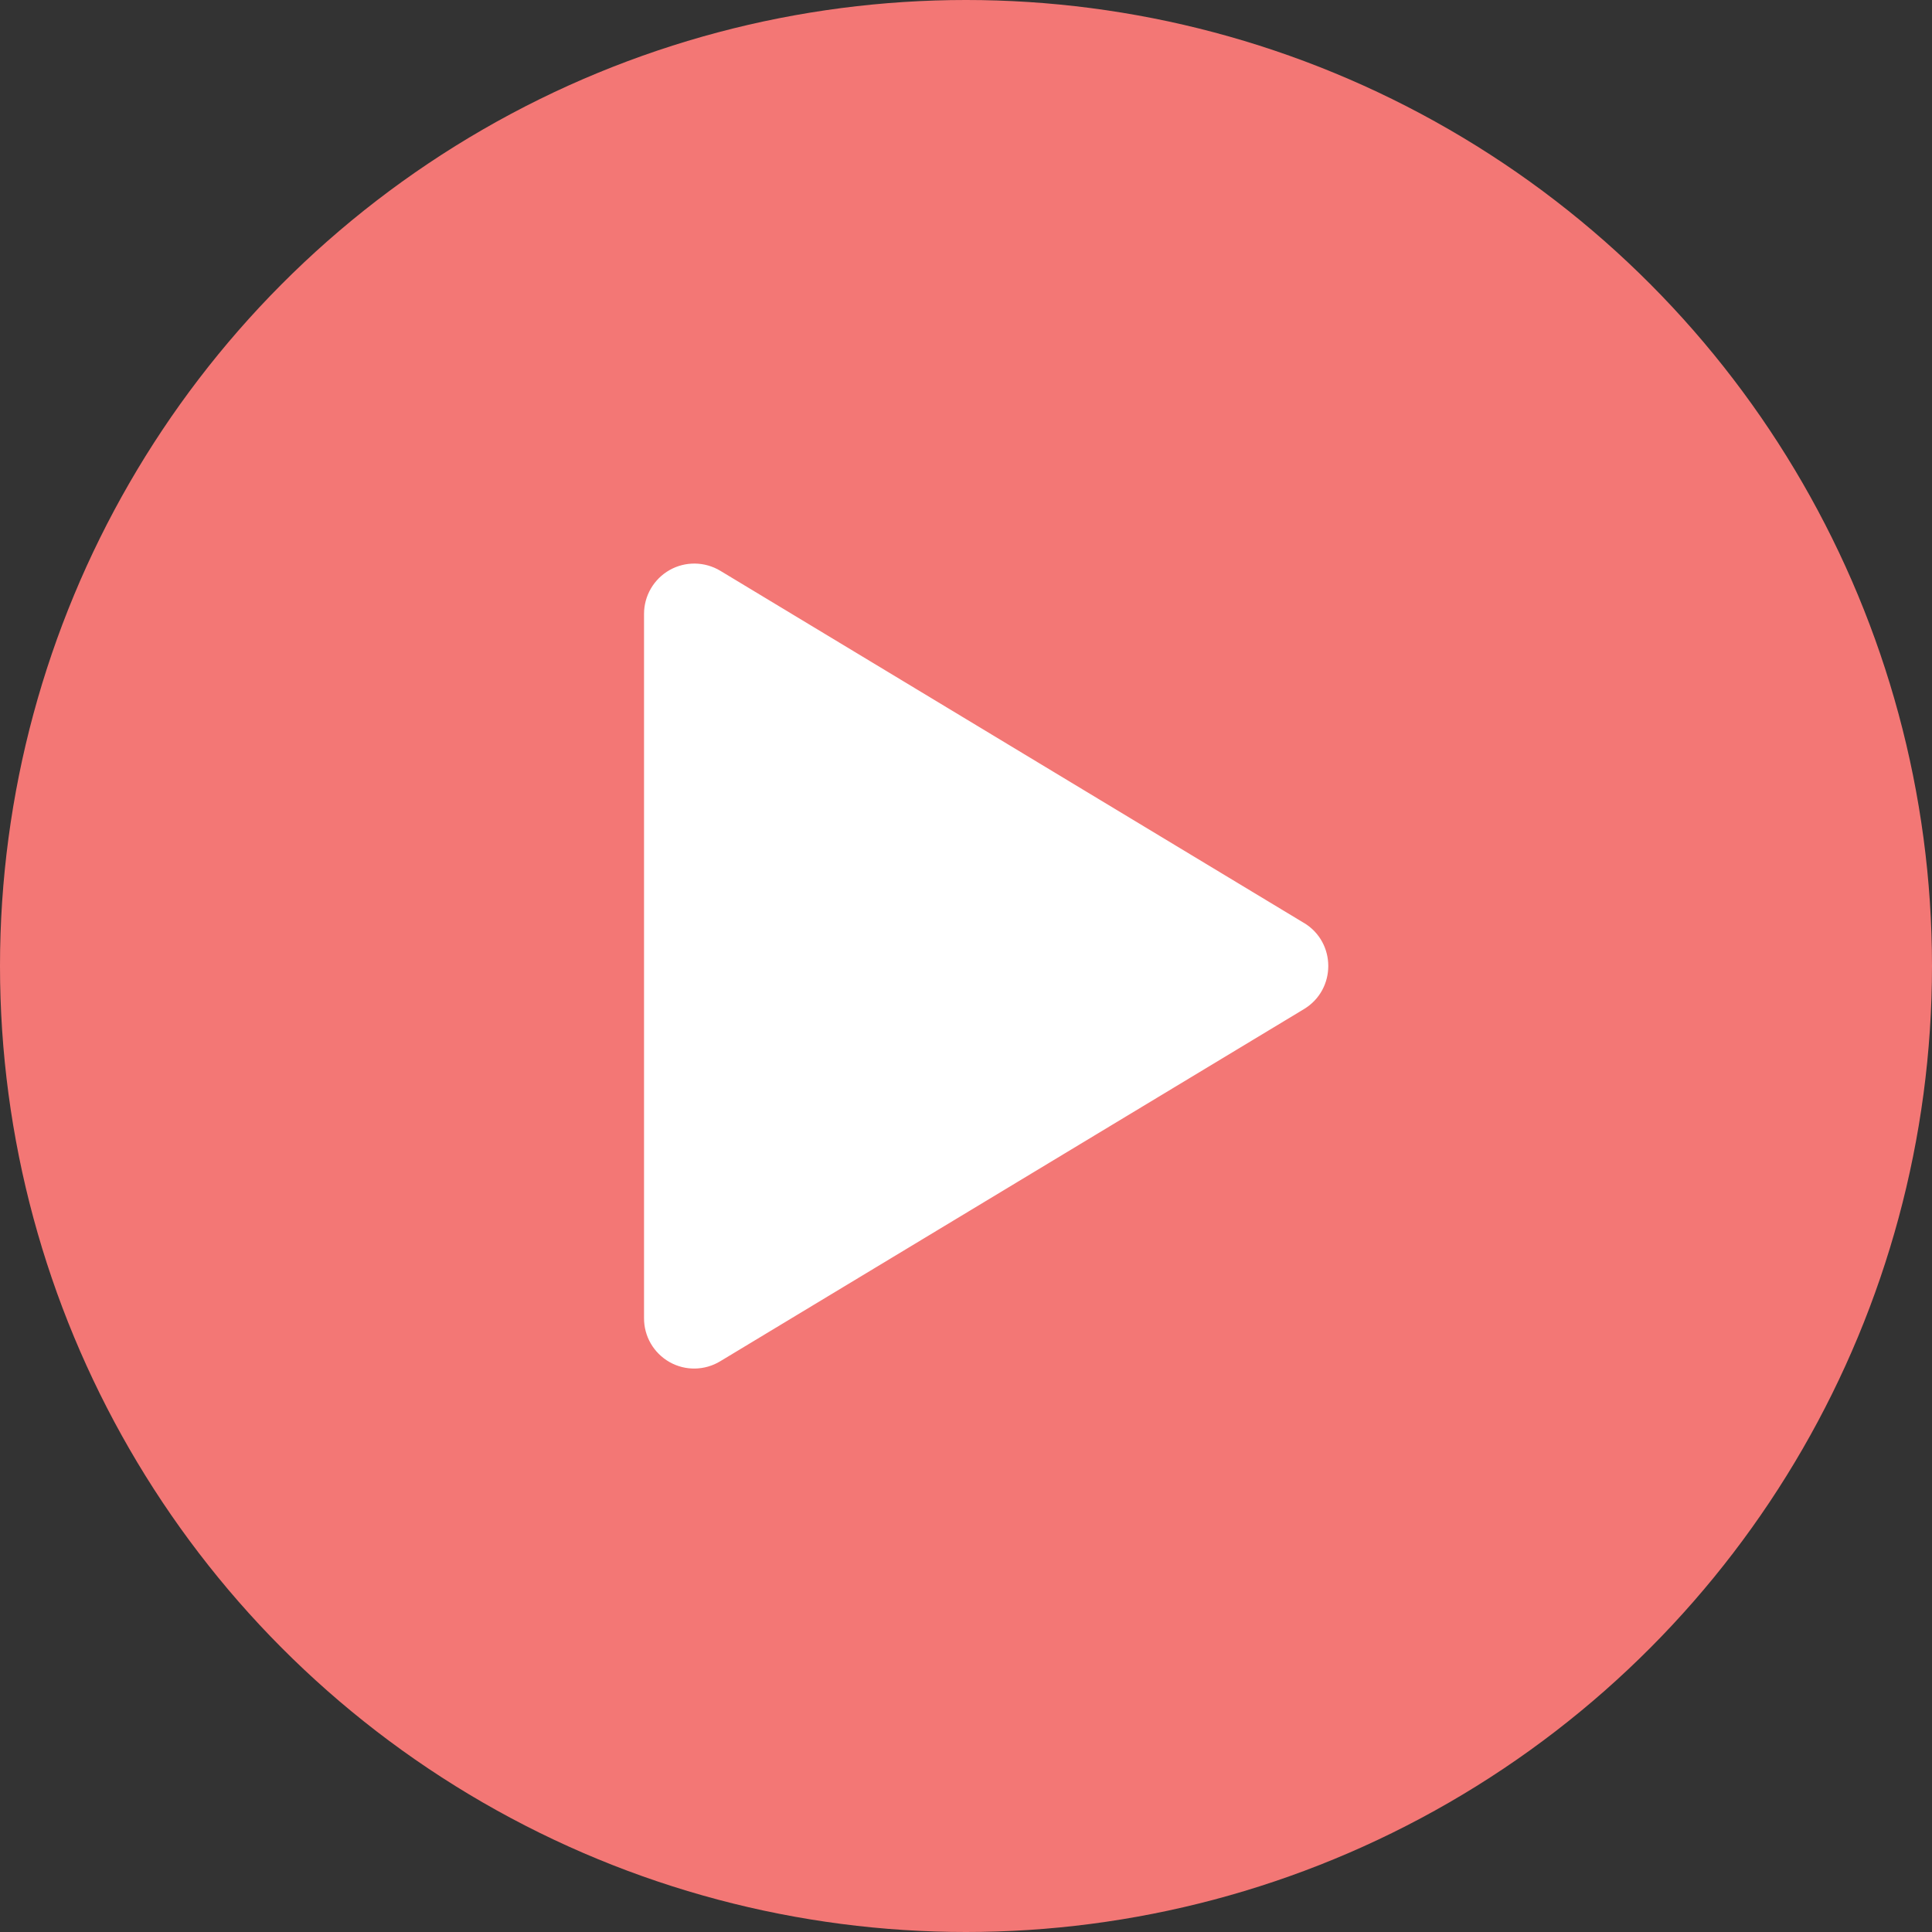
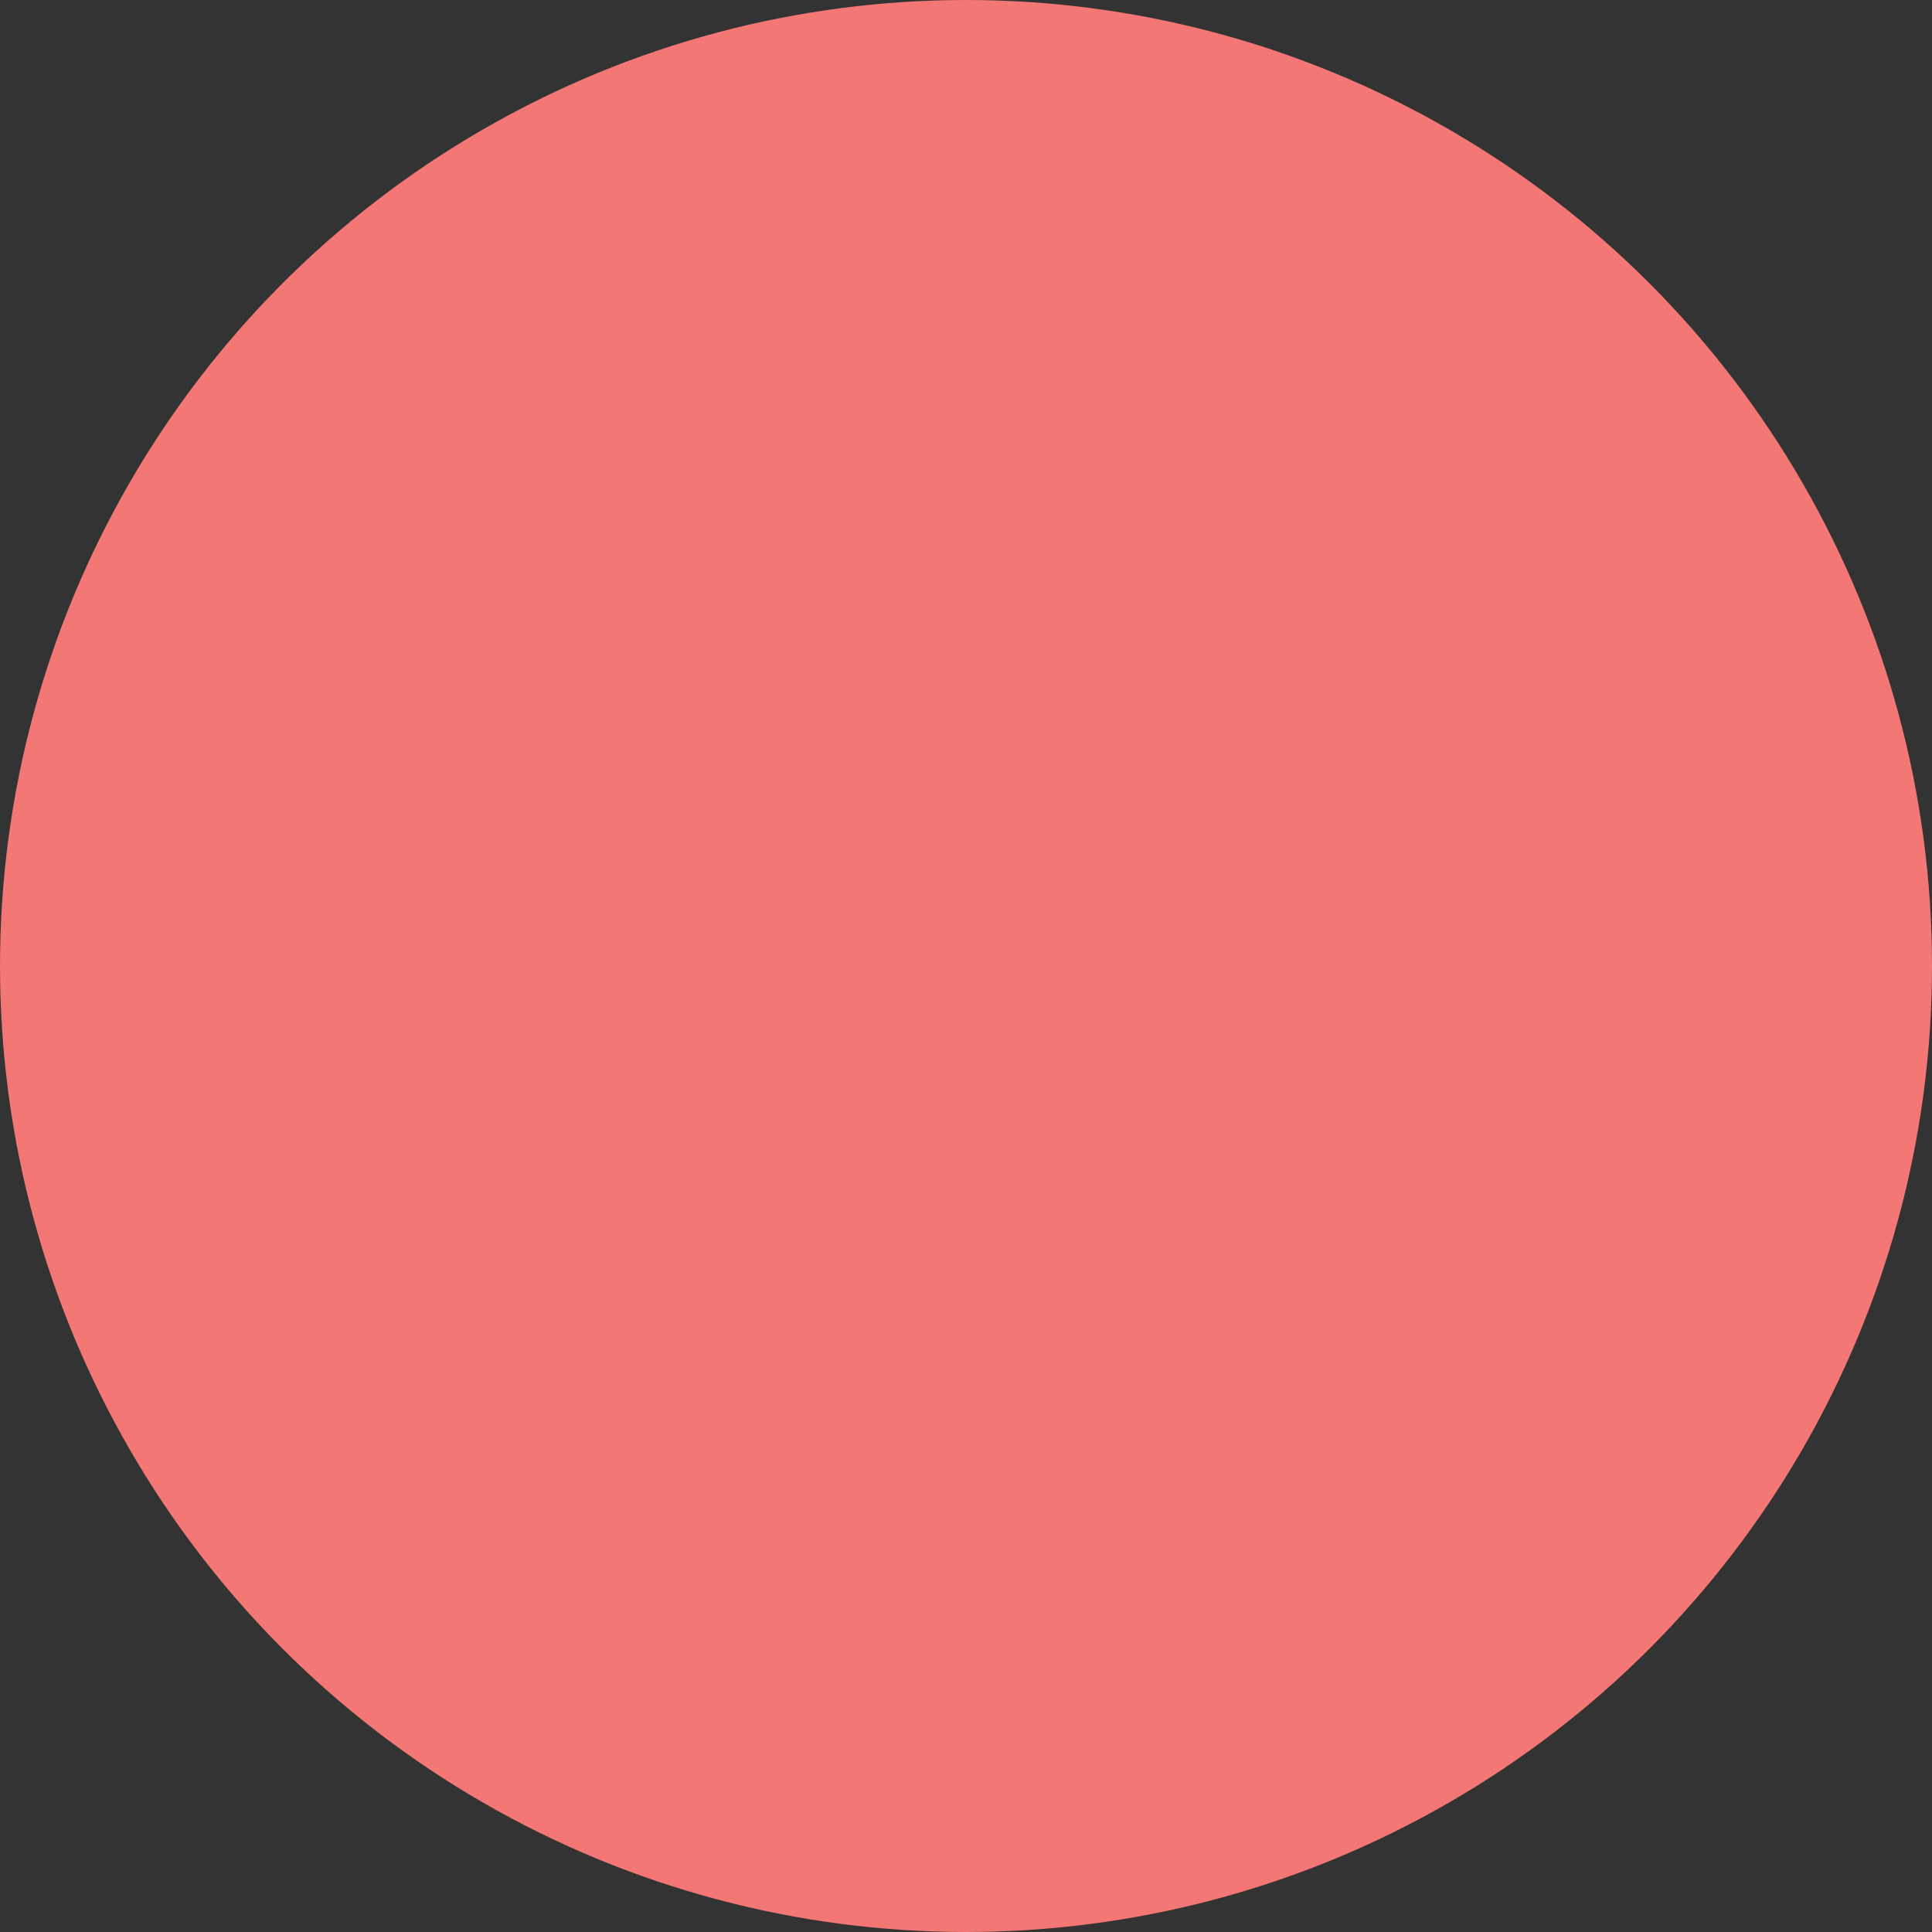
<svg xmlns="http://www.w3.org/2000/svg" fill="none" version="1.1" width="20" height="20" viewBox="0 0 20 20">
  <rect x="0" y="0" width="20" height="20" fill="#333333" stroke="none" />
  <defs>
    <clipPath id="master_svg0_17_0770">
      <rect x="5" y="5" width="10" height="10" rx="0" />
    </clipPath>
  </defs>
  <g>
    <g>
      <ellipse cx="10" cy="10" rx="10" ry="10" fill="#F37775" fill-opacity="1" />
    </g>
    <g clip-path="url(#master_svg0_17_0770)">
      <g>
-         <path d="M13.498,9.554L7.457,5.909C7.296,5.812,7.095,5.809,6.932,5.901C6.768,5.994,6.667,6.167,6.667,6.355L6.667,13.645C6.666,13.834,6.767,14.007,6.931,14.1C7.095,14.193,7.296,14.189,7.457,14.091L13.499,10.446C13.834,10.243,13.834,9.757,13.499,9.554L13.498,9.554Z" fill="#FFFFFF" fill-opacity="1" style="mix-blend-mode:passthrough" />
-       </g>
+         </g>
    </g>
  </g>
</svg>